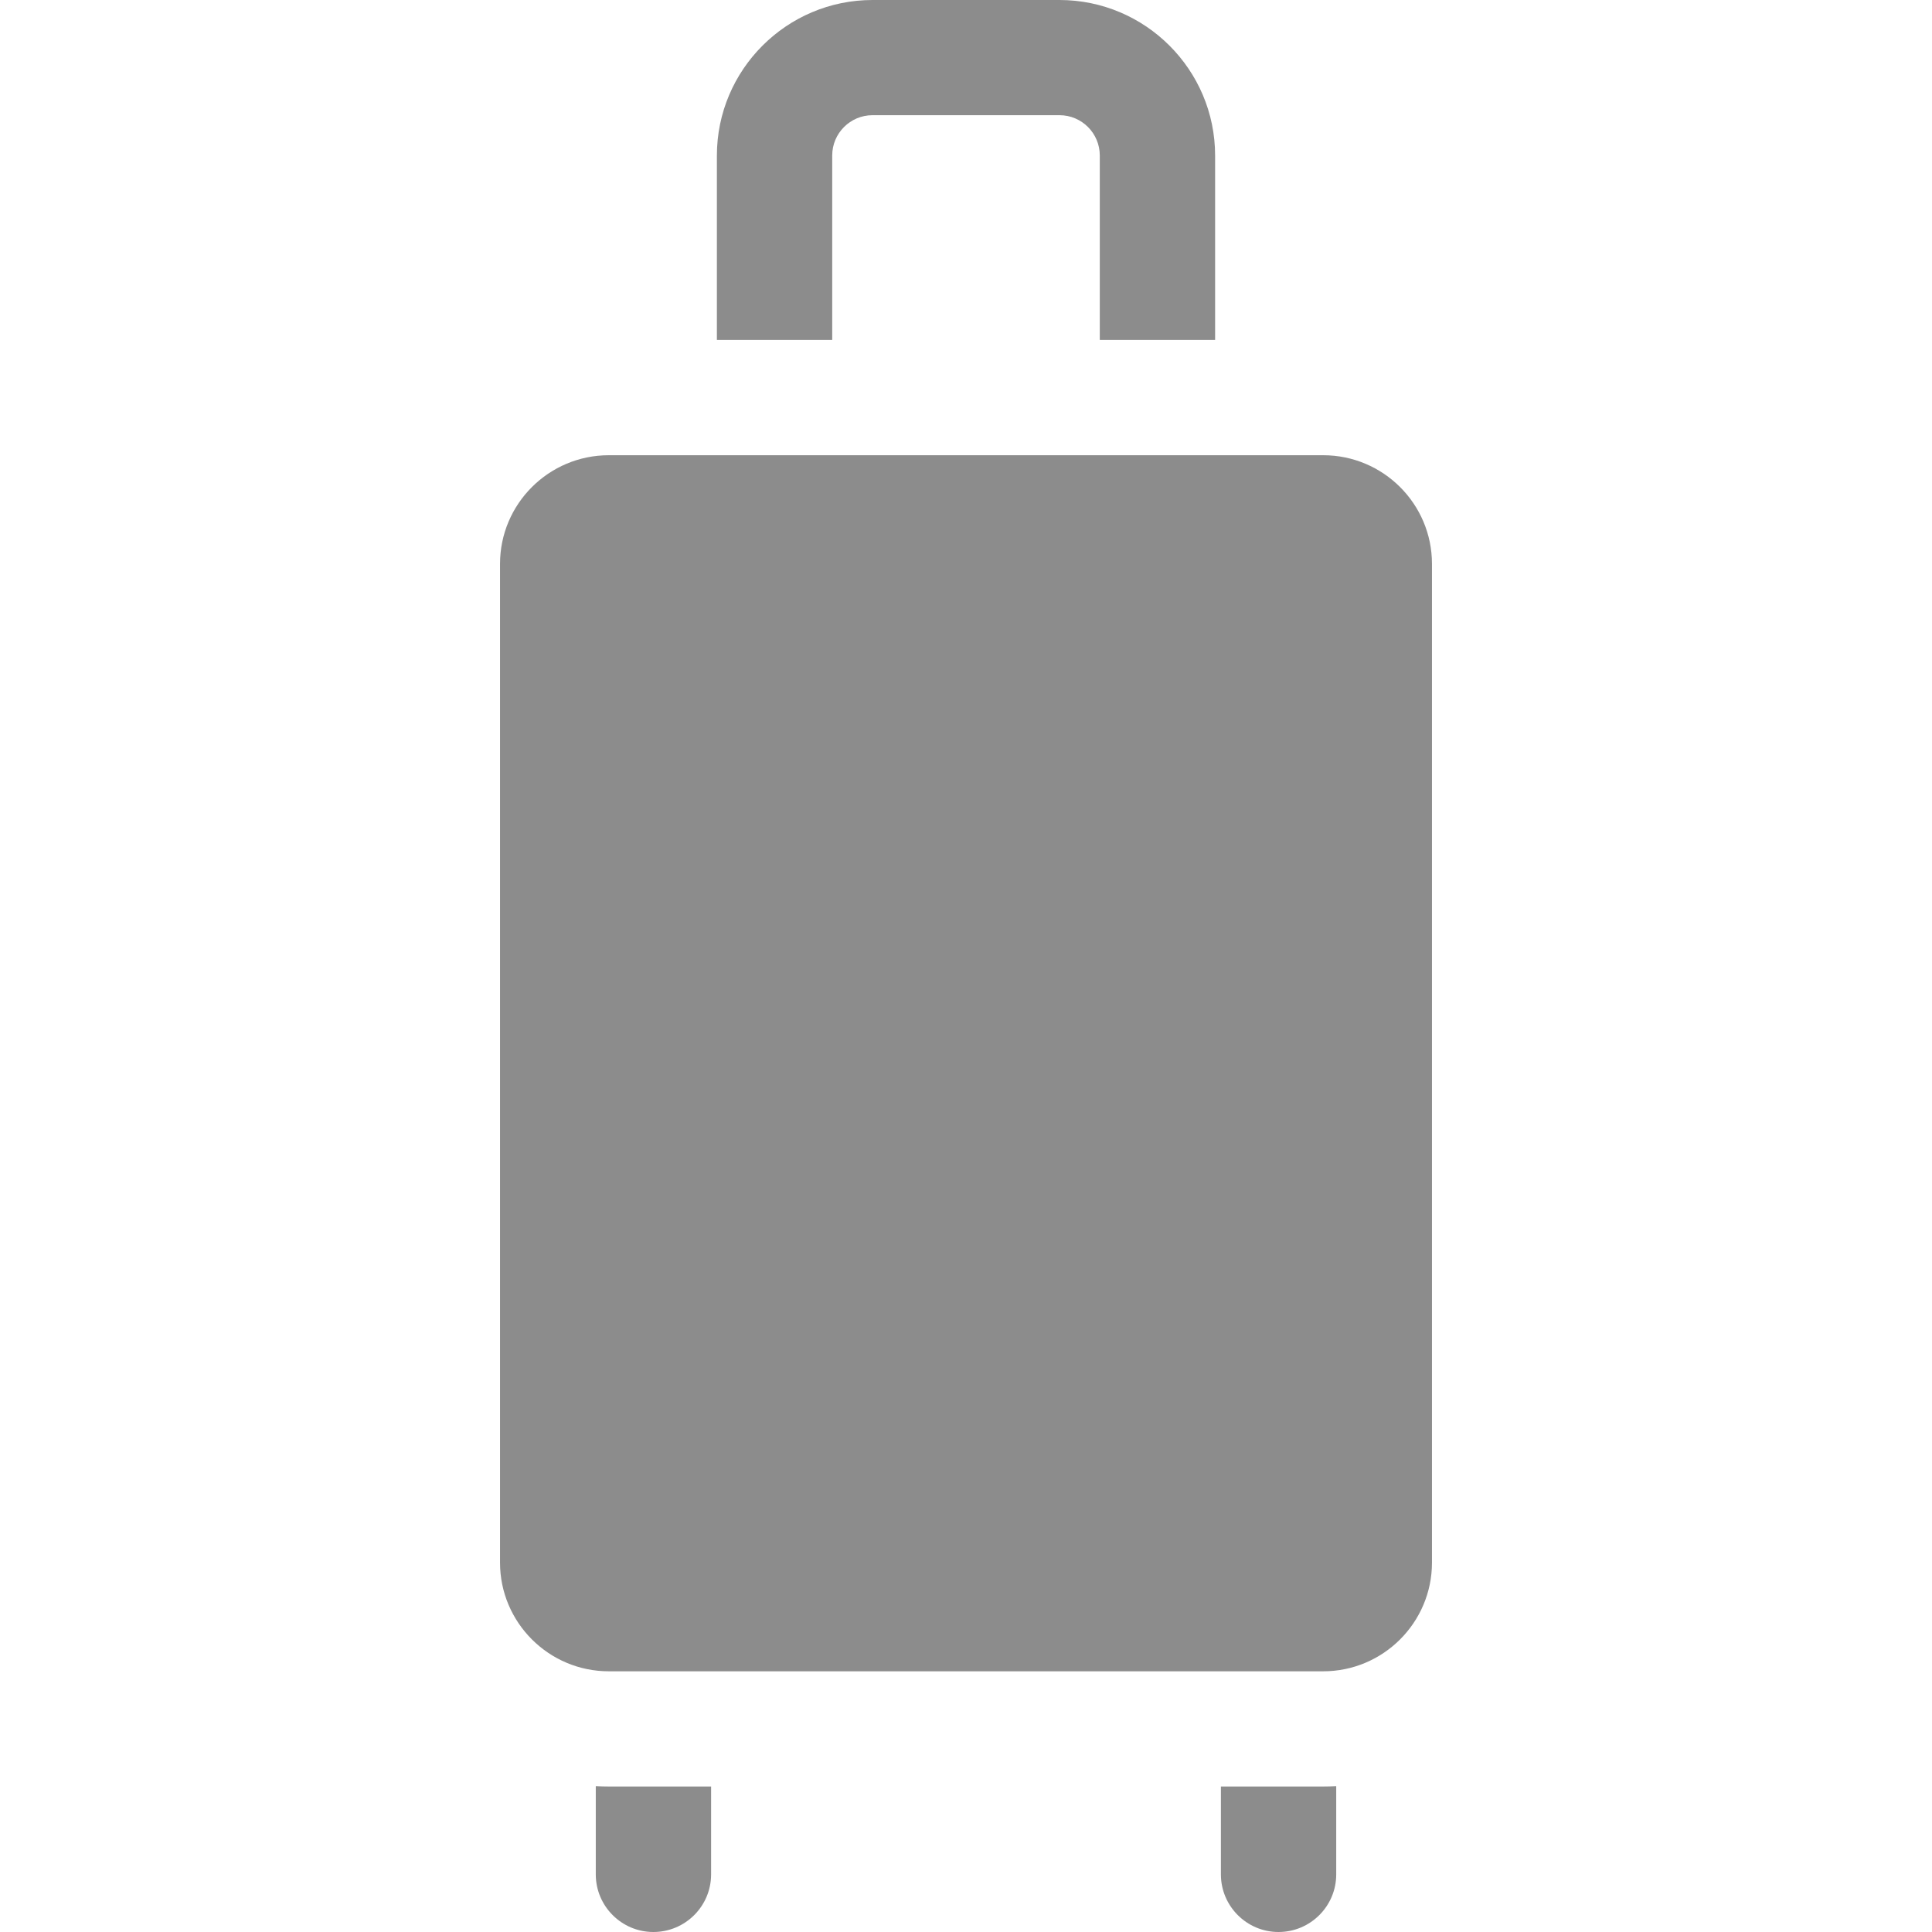
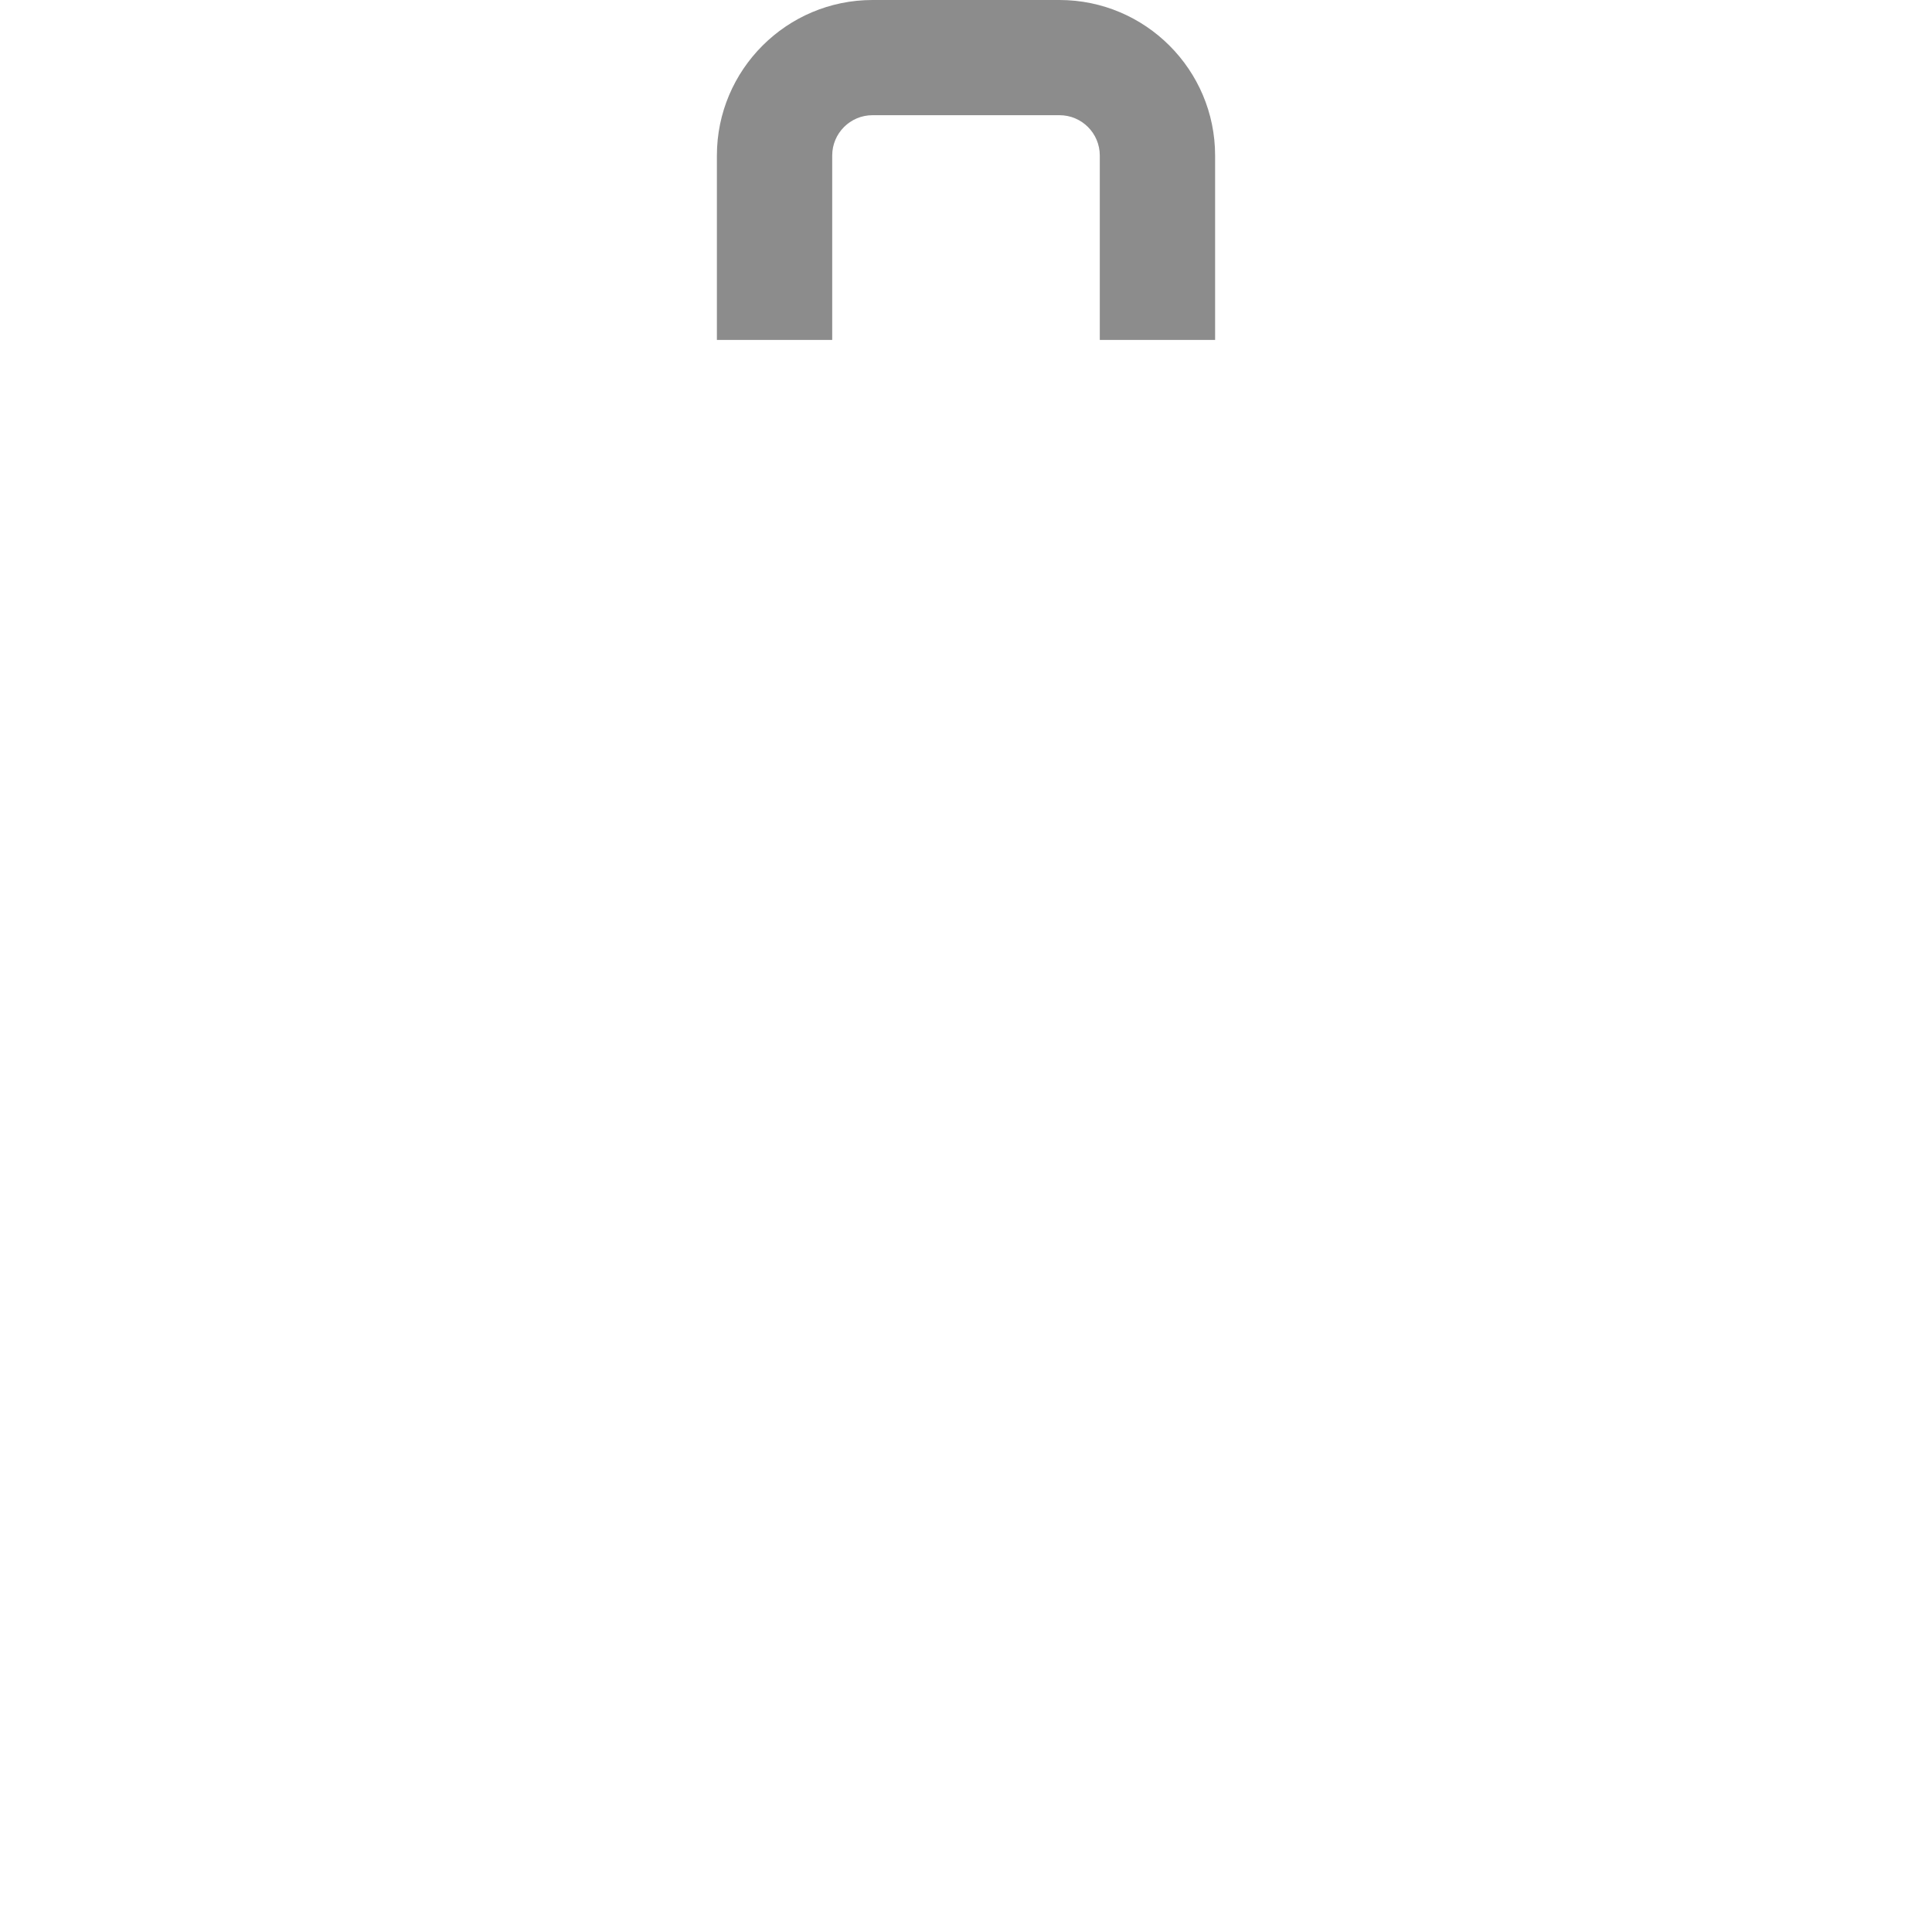
<svg xmlns="http://www.w3.org/2000/svg" width="16" height="16" viewBox="0 0 16 16" fill="none">
  <path d="M8.774 0H7.226C6.515 0 5.937 0.578 5.937 1.288V2.815H6.892V1.288C6.892 1.104 7.041 0.954 7.226 0.954H8.774C8.959 0.954 9.108 1.104 9.108 1.288V2.815H10.063V1.288C10.063 0.578 9.485 0 8.774 0Z" fill="#8C8C8C" />
-   <path d="M10.958 3.77H5.042C4.545 3.77 4.141 4.173 4.141 4.67V12.941C4.141 13.437 4.545 13.841 5.042 13.841H10.958C11.455 13.841 11.859 13.437 11.859 12.941V4.67C11.859 4.173 11.455 3.77 10.958 3.77Z" fill="#8C8C8C" />
-   <path d="M5.042 14.795C5.006 14.795 4.97 14.794 4.934 14.792V15.523C4.934 15.786 5.148 16 5.411 16C5.675 16 5.889 15.786 5.889 15.523V14.795H5.042Z" fill="#8C8C8C" />
-   <path d="M10.959 14.795H10.111V15.523C10.111 15.786 10.325 16 10.588 16C10.852 16 11.066 15.786 11.066 15.523V14.792C11.03 14.794 10.995 14.795 10.959 14.795Z" fill="#8C8C8C" />
</svg>